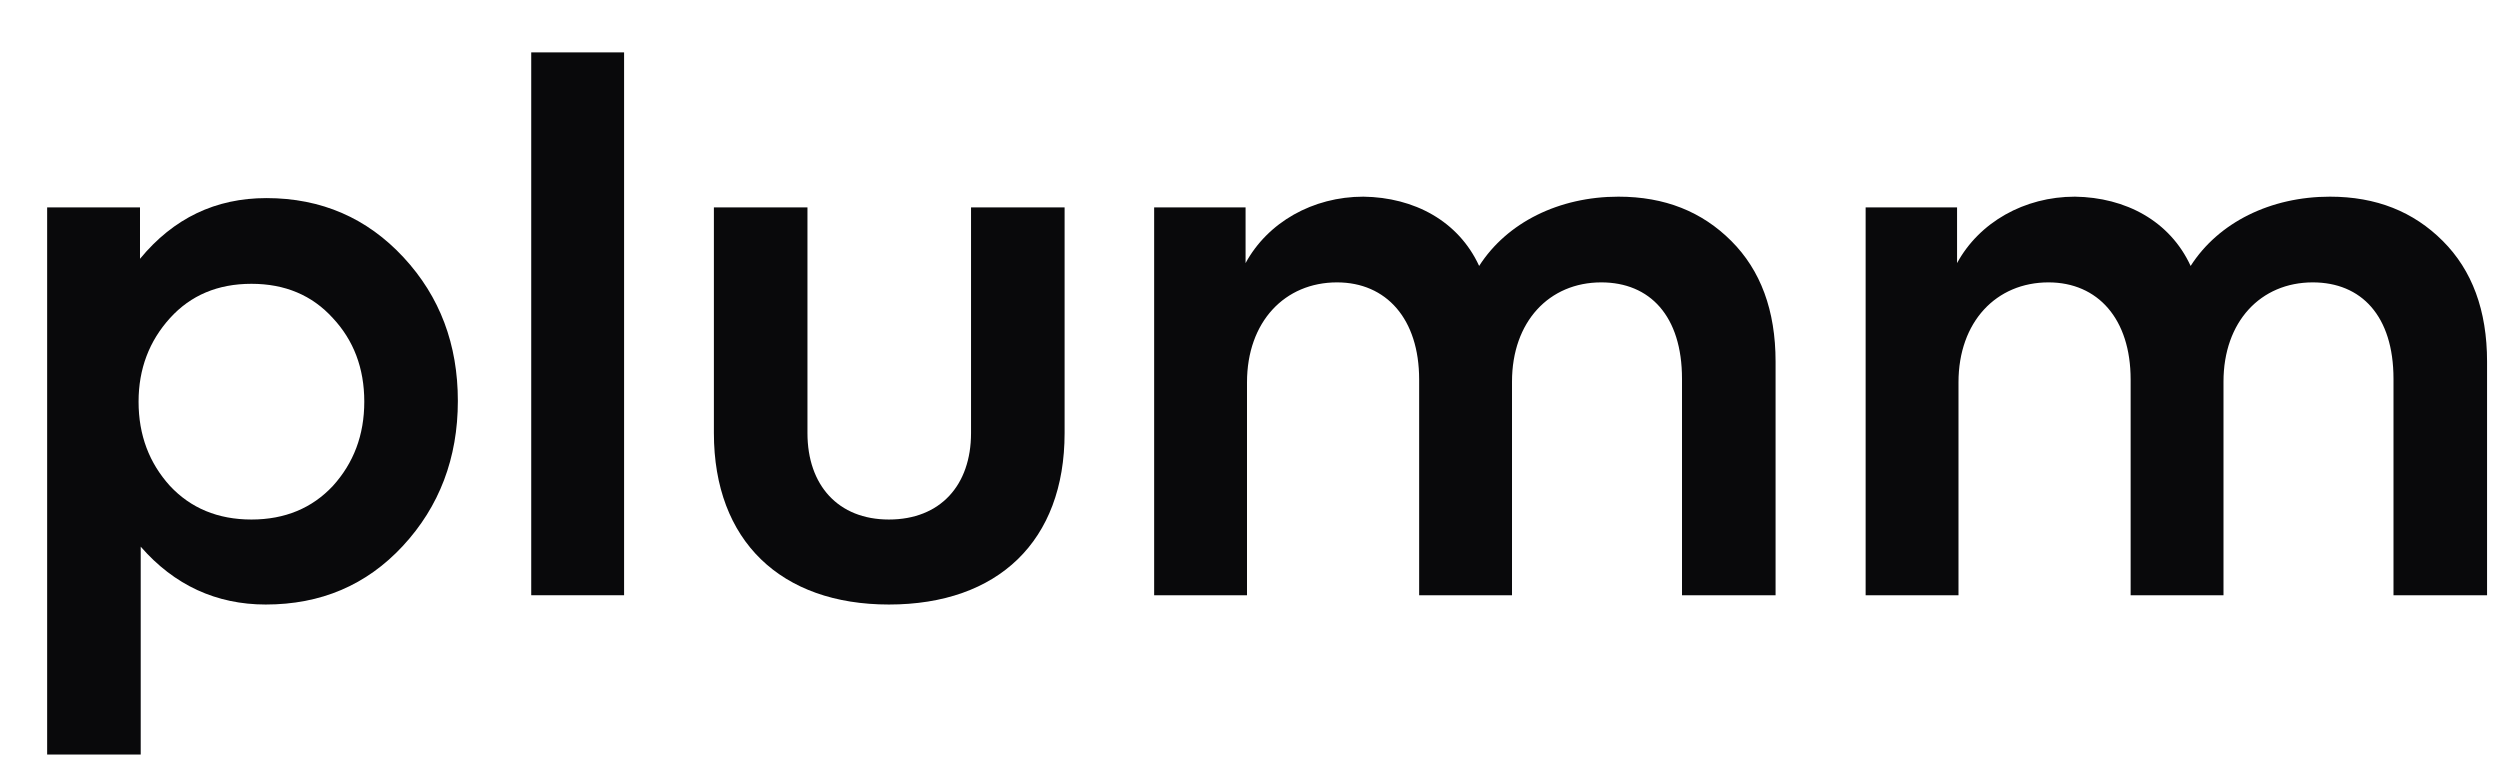
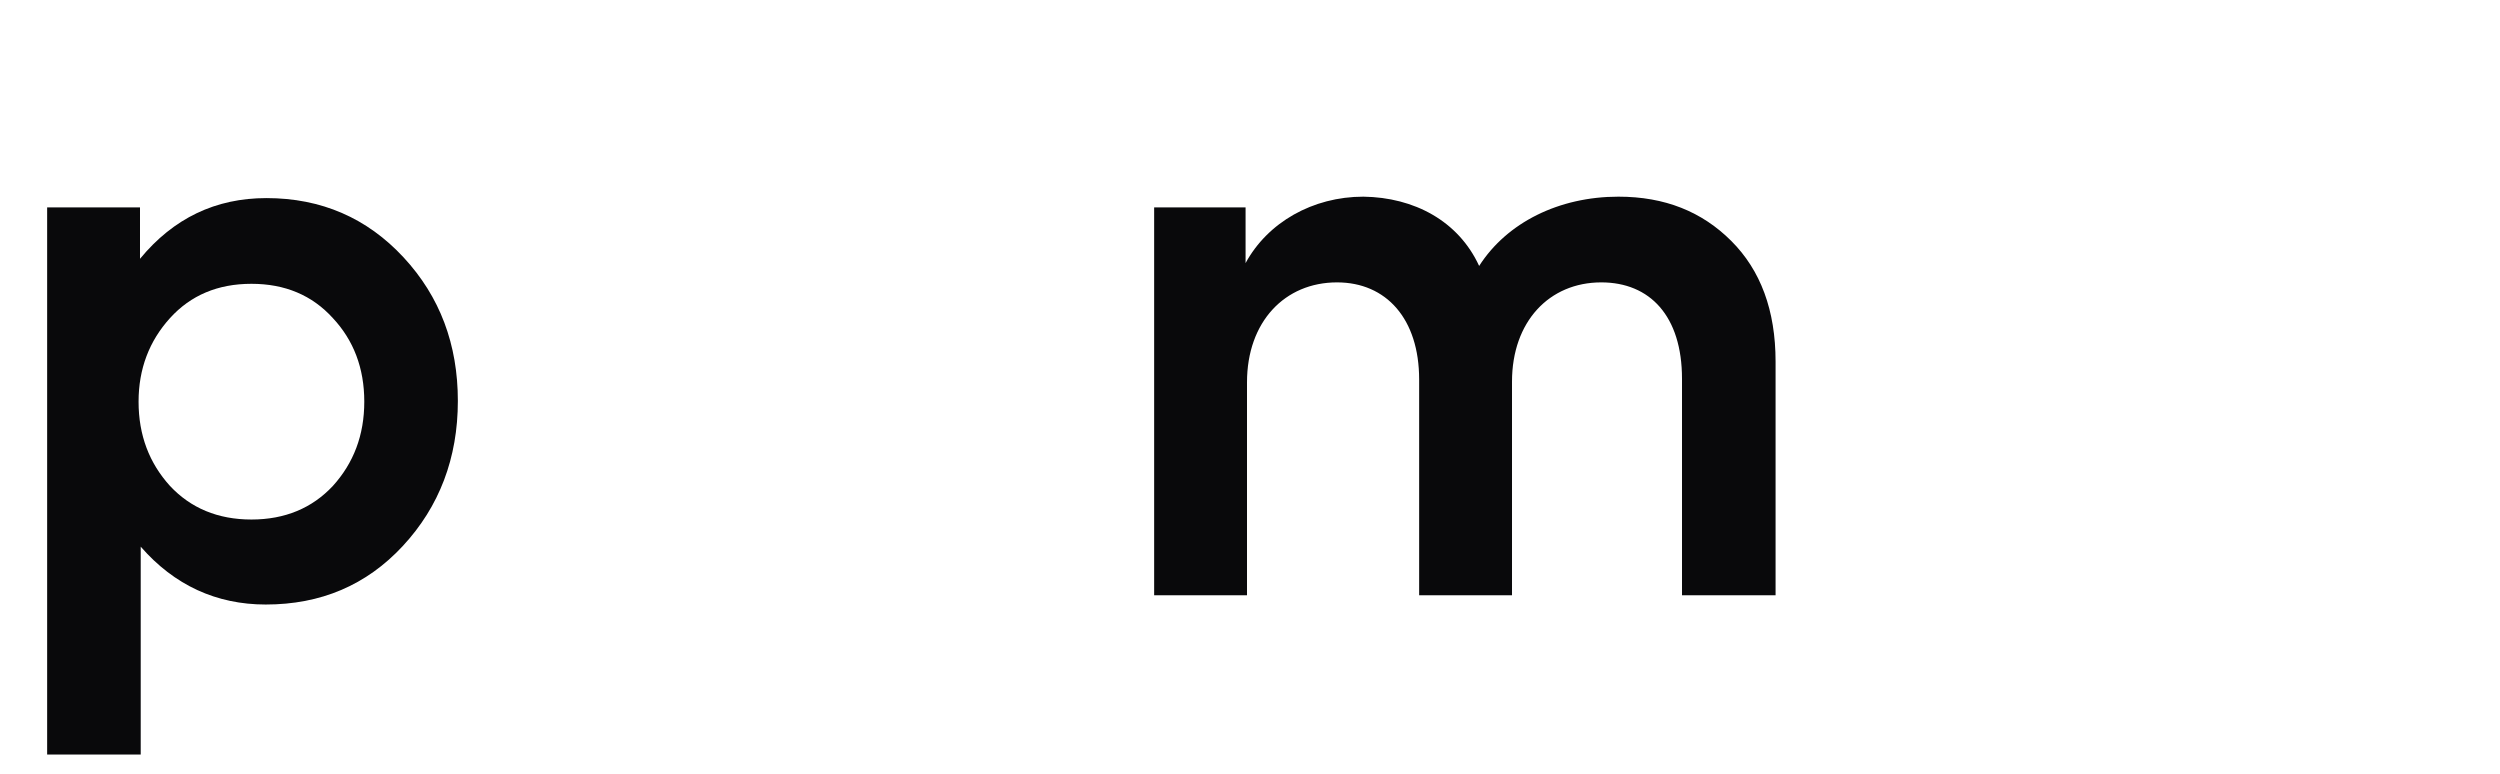
<svg xmlns="http://www.w3.org/2000/svg" width="126" height="39" viewBox="0 0 126 39" fill="none">
-   <path d="M117.428 9.912C119.768 9.912 121.64 10.668 123.116 12.144C124.592 13.62 125.348 15.636 125.348 18.228V30H120.632V19.092C120.632 15.924 119.012 14.232 116.564 14.232C113.936 14.232 112.064 16.212 112.064 19.236V30H107.384V19.128C107.384 16.068 105.728 14.232 103.244 14.232C100.616 14.232 98.708 16.212 98.708 19.272V30H94.028V10.452H98.636V13.26C99.752 11.208 102.02 9.912 104.576 9.912C107.132 9.948 109.364 11.136 110.408 13.404C111.812 11.208 114.44 9.912 117.428 9.912Z" fill="#09090B" />
  <path d="M81.569 9.912C83.909 9.912 85.781 10.668 87.257 12.144C88.733 13.62 89.489 15.636 89.489 18.228V30H84.773V19.092C84.773 15.924 83.153 14.232 80.705 14.232C78.077 14.232 76.205 16.212 76.205 19.236V30H71.525V19.128C71.525 16.068 69.869 14.232 67.385 14.232C64.757 14.232 62.849 16.212 62.849 19.272V30H58.169V10.452H62.777V13.26C63.893 11.208 66.161 9.912 68.717 9.912C71.273 9.948 73.505 11.136 74.549 13.404C75.953 11.208 78.581 9.912 81.569 9.912Z" fill="#09090B" />
-   <path d="M44.8 30.468C39.364 30.468 35.98 27.264 35.98 21.828V10.452H40.696V21.828C40.696 24.456 42.244 26.184 44.8 26.184C47.392 26.184 48.94 24.456 48.94 21.828V10.452H53.656V21.828C53.656 27.264 50.308 30.468 44.8 30.468Z" fill="#09090B" />
-   <path d="M31.454 2.64V30H26.774V2.64H31.454Z" fill="#09090B" />
  <path d="M13.428 9.984C16.2 9.984 18.504 10.992 20.34 12.972C22.176 14.952 23.076 17.364 23.076 20.208C23.076 23.088 22.14 25.536 20.304 27.516C18.468 29.496 16.164 30.468 13.392 30.468C10.908 30.468 8.784 29.496 7.092 27.552V38.028H2.376V10.452H7.056V13.044C8.748 10.992 10.872 9.984 13.428 9.984ZM6.984 20.244C6.984 21.936 7.524 23.34 8.568 24.492C9.612 25.608 10.98 26.184 12.672 26.184C14.364 26.184 15.732 25.608 16.776 24.492C17.82 23.34 18.36 21.936 18.36 20.244C18.36 18.552 17.82 17.148 16.776 16.032C15.732 14.88 14.364 14.304 12.672 14.304C10.98 14.304 9.612 14.88 8.568 16.032C7.524 17.184 6.984 18.588 6.984 20.244Z" fill="#09090B" />
</svg>